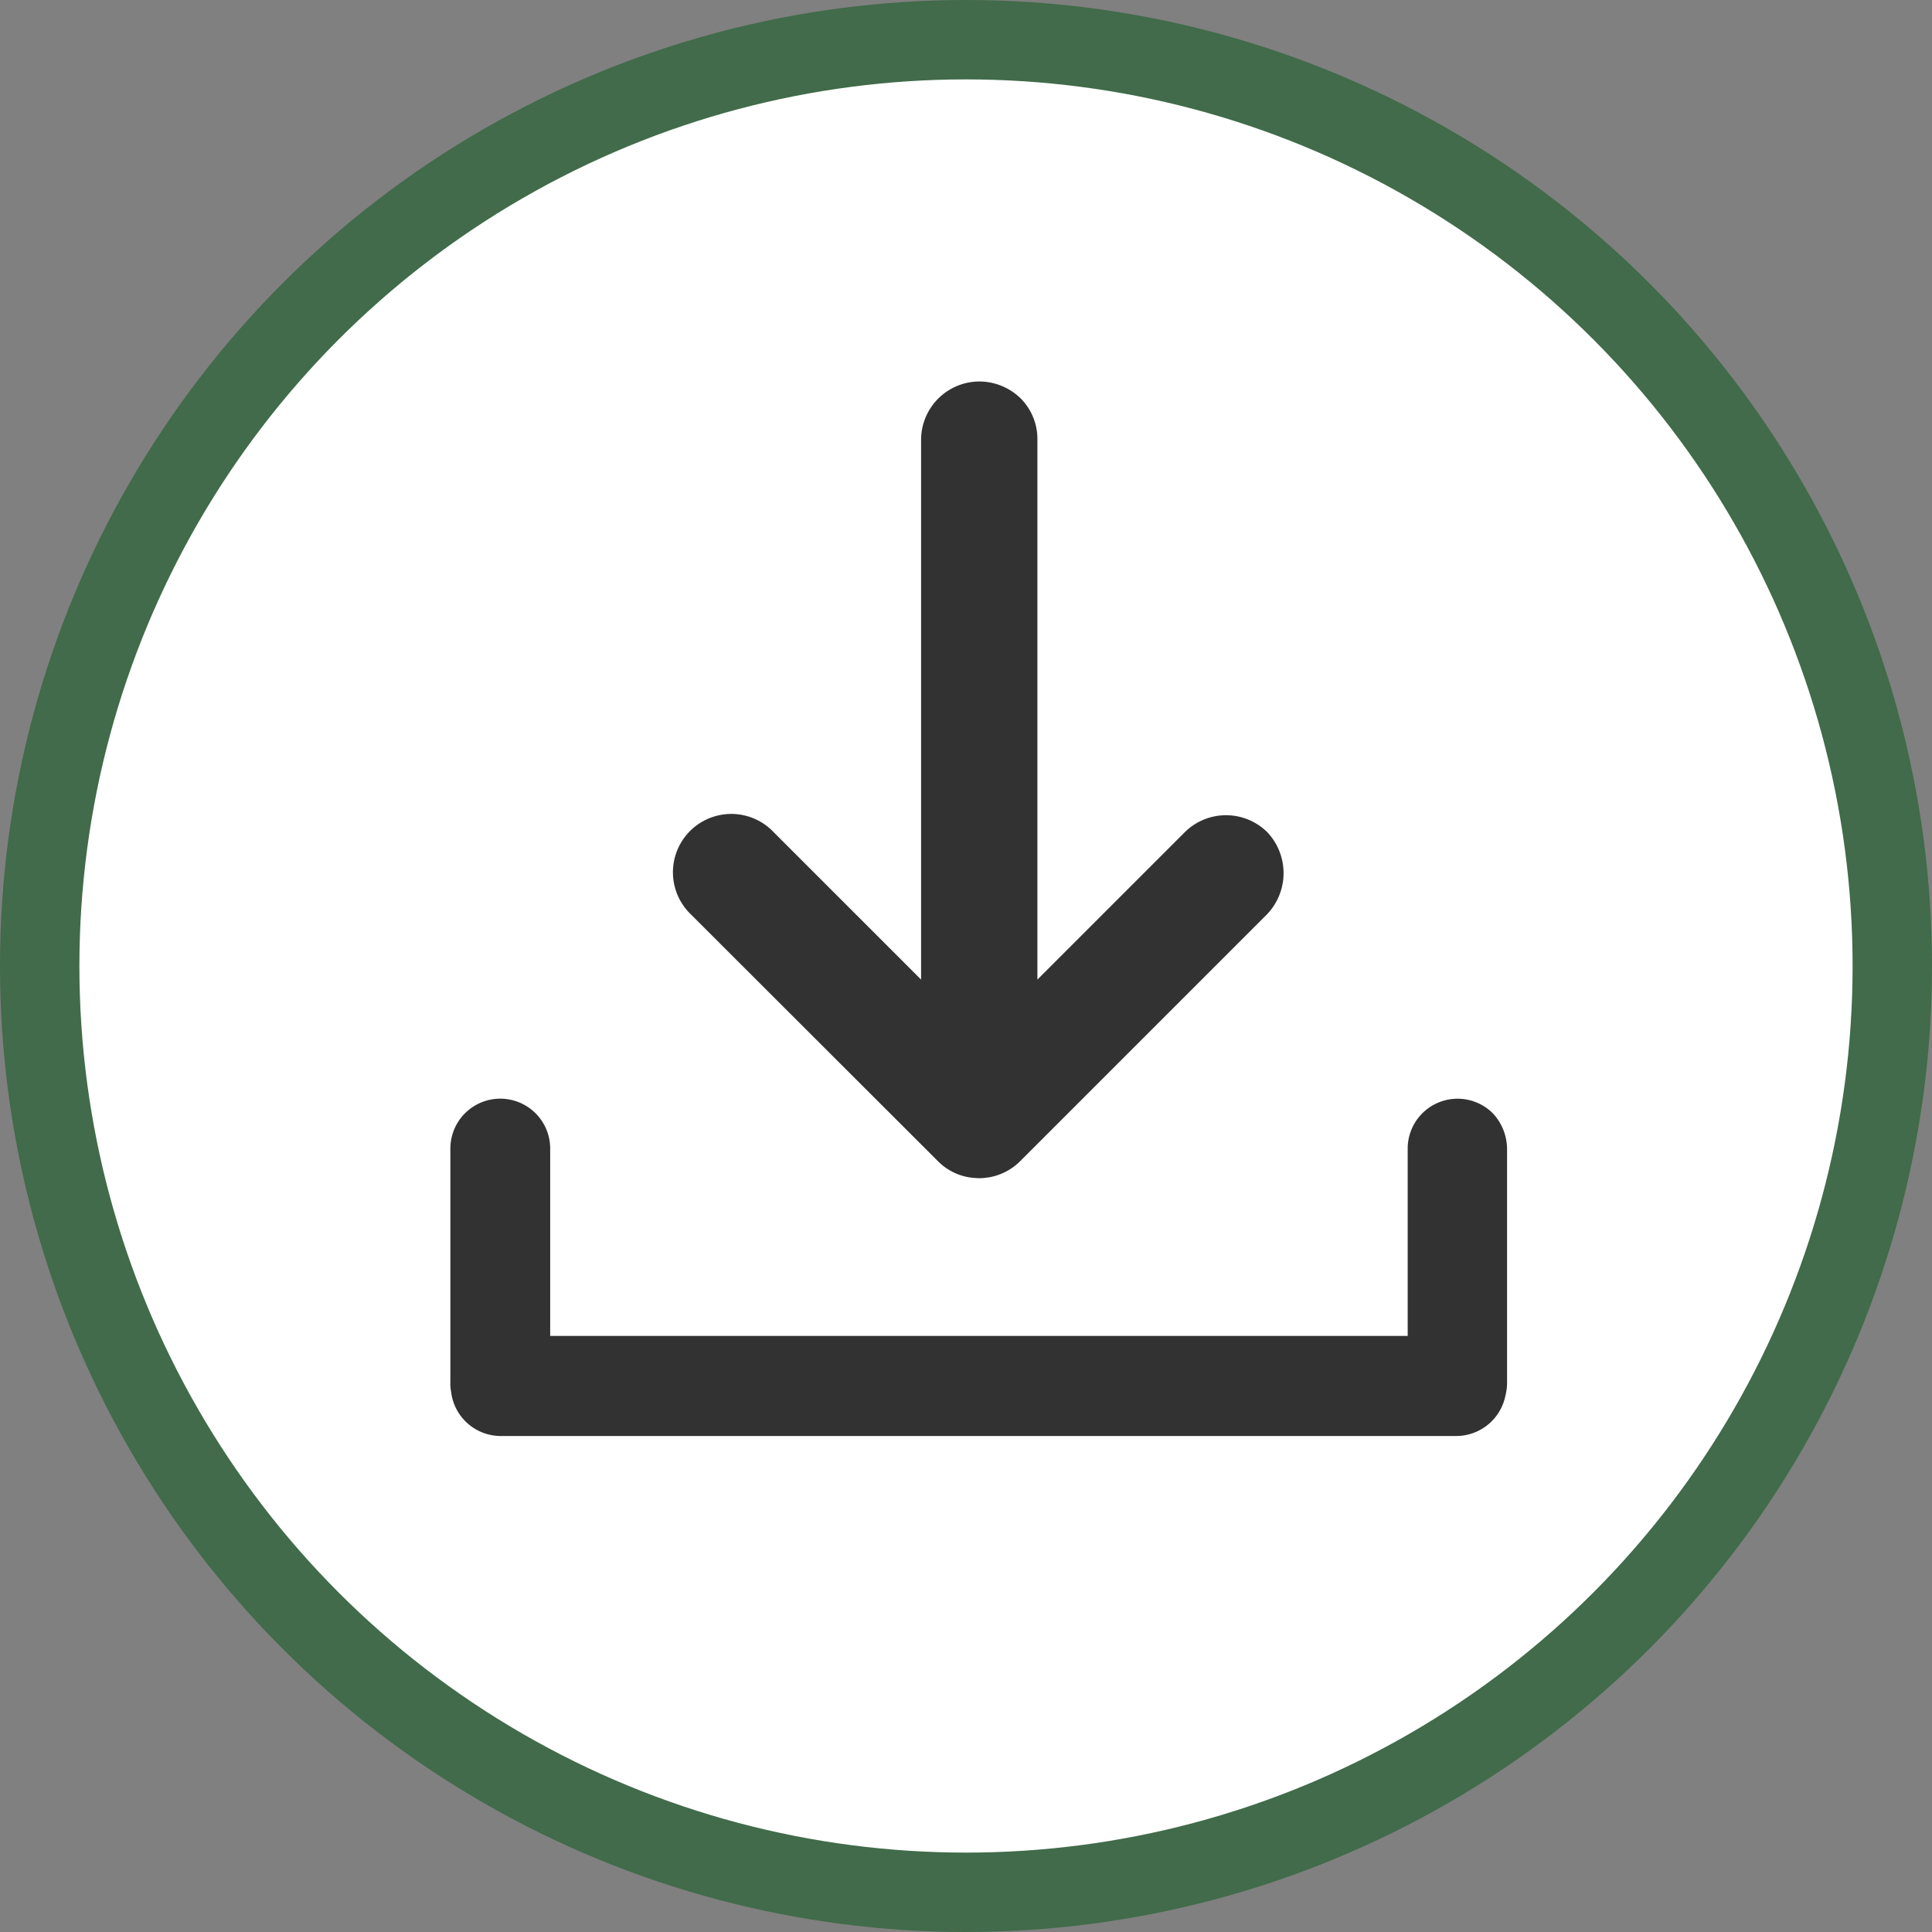
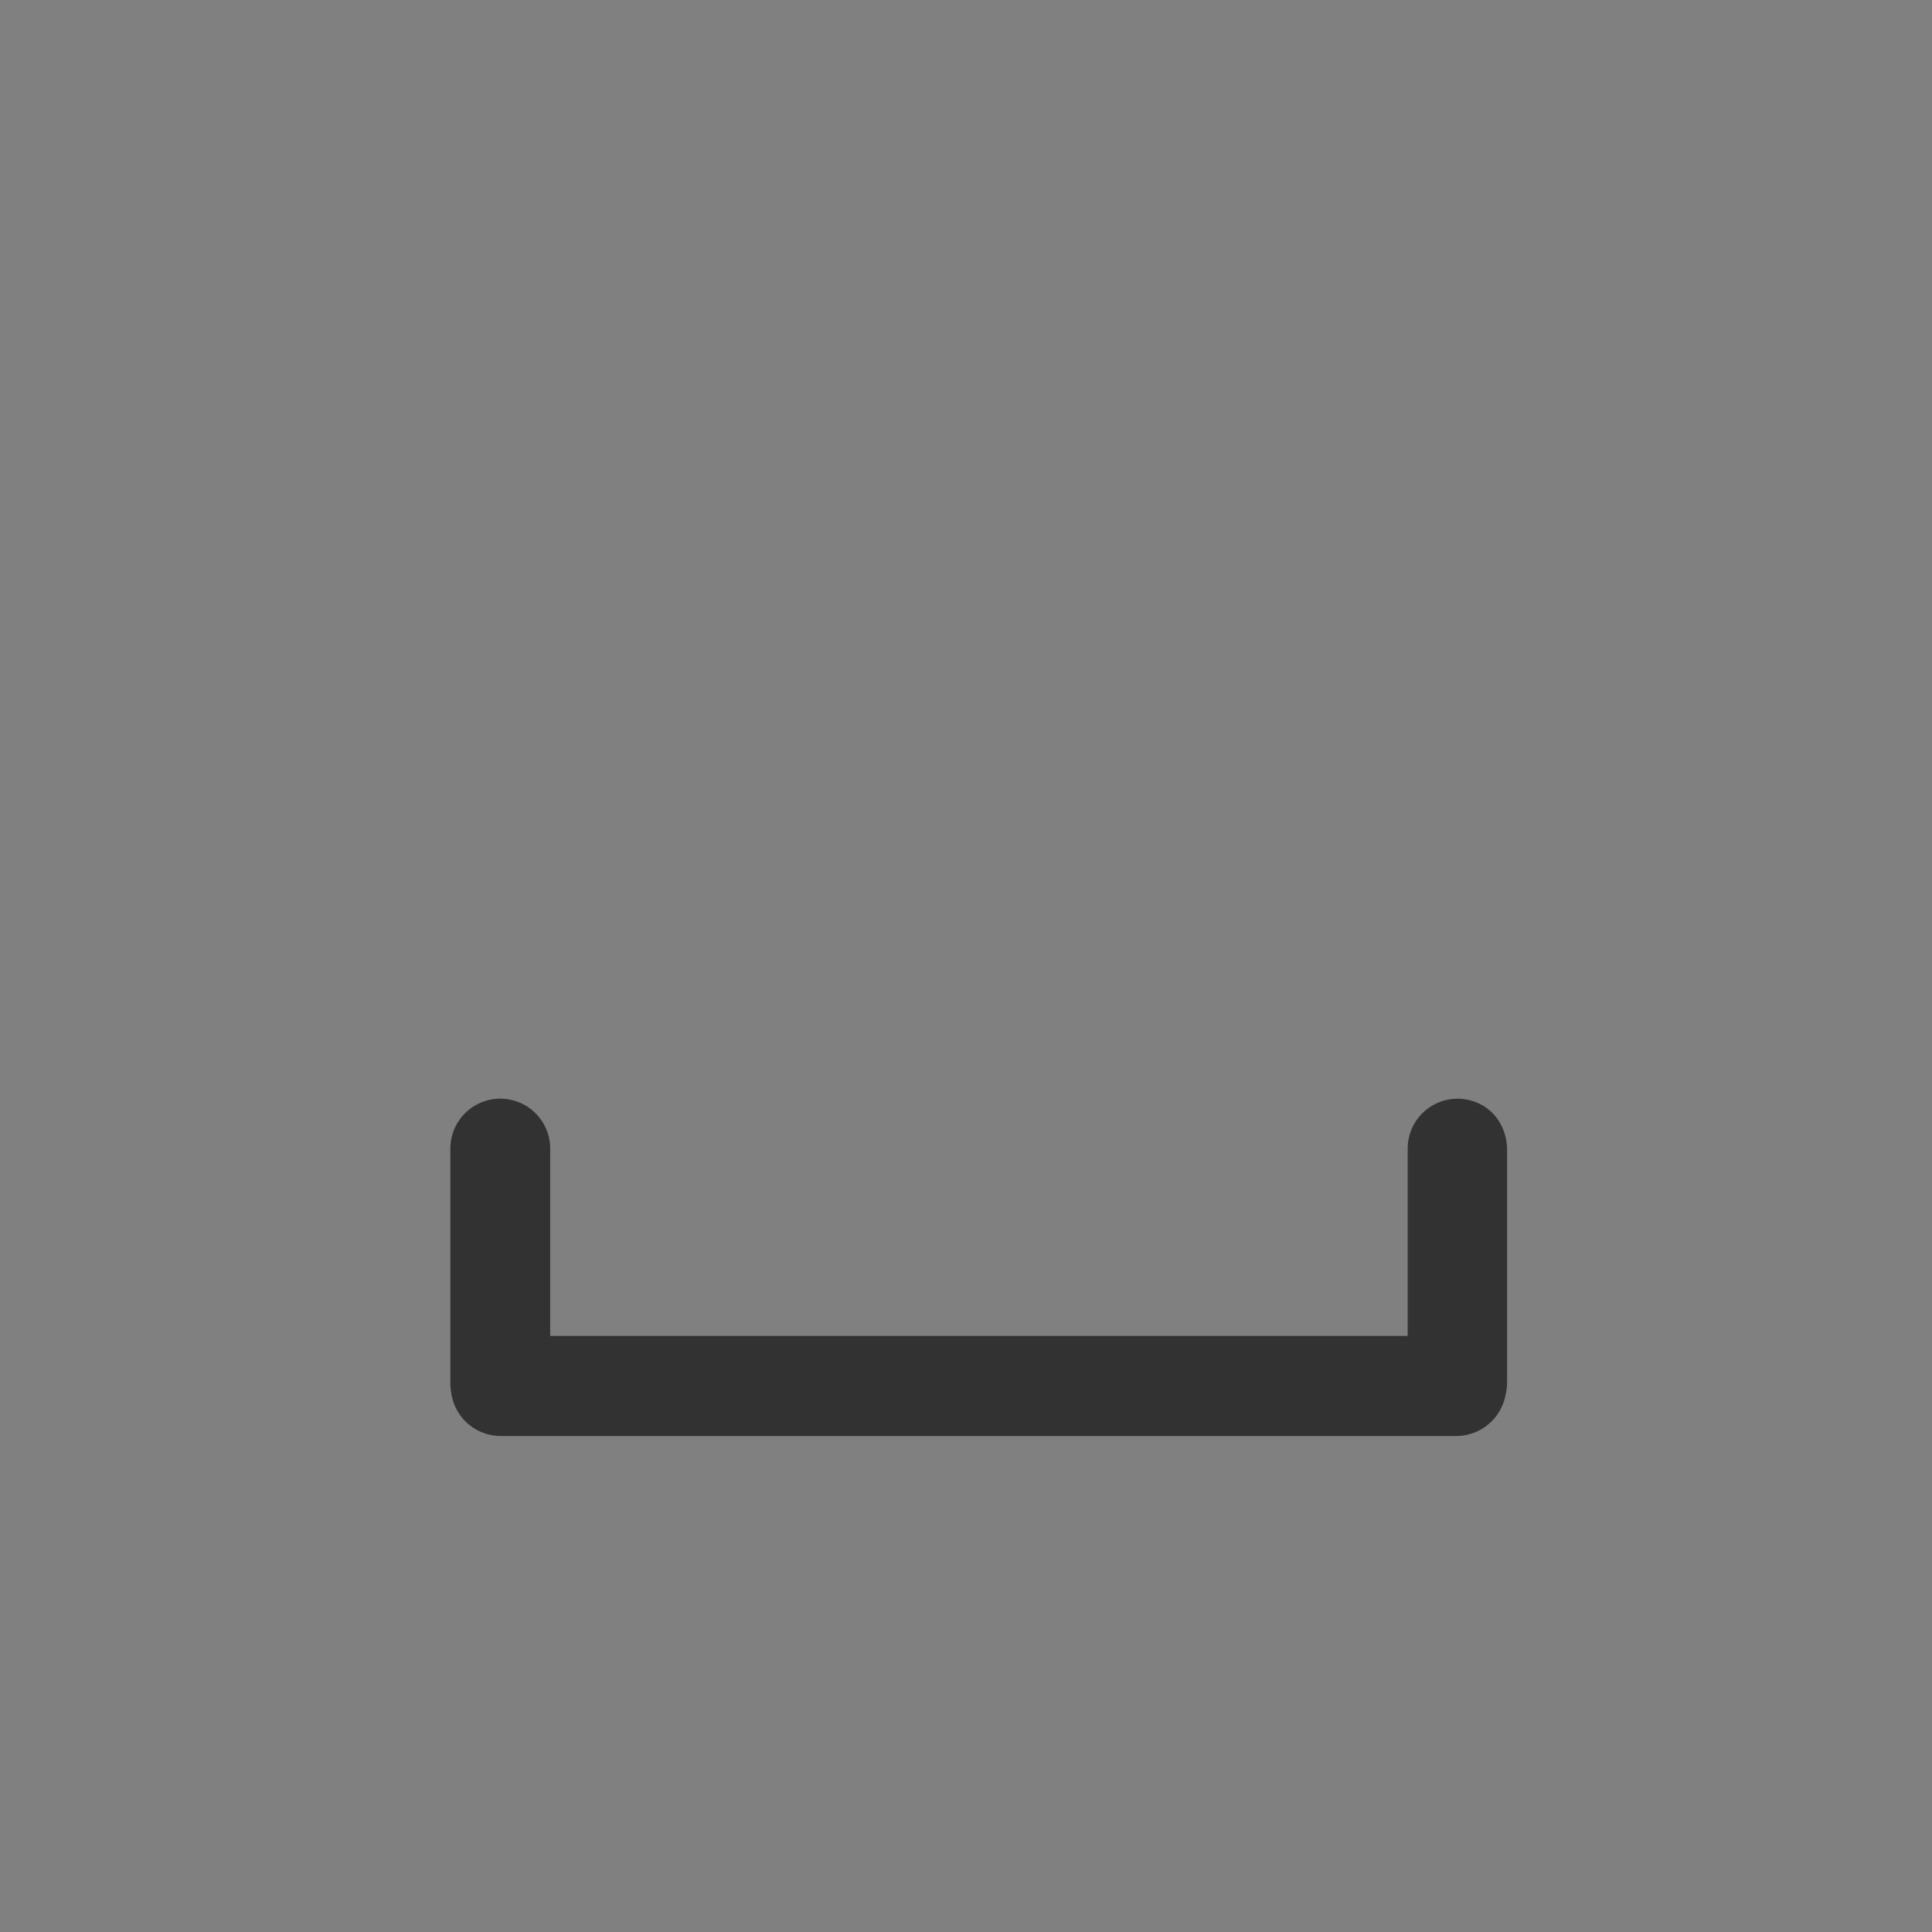
<svg xmlns="http://www.w3.org/2000/svg" width="73" height="73" viewBox="0 0 73 73">
  <rect x="0" y="0" width="73" height="73" fill="#808080" stroke="none" />
  <g id="Group_601" data-name="Group 601" transform="translate(-1796.193 -53.01)">
    <g id="Group_1" data-name="Group 1" transform="translate(1797.693 54.51)">
      <g id="Ellipse_77-2" data-name="Ellipse 77-2">
-         <circle id="Ellipse_1" data-name="Ellipse 1" cx="35" cy="35" r="35" fill="#fff" stroke="#416b4a" stroke-miterlimit="10" stroke-width="3" />
-       </g>
+         </g>
    </g>
    <g id="noun_Save_2209758" data-name="noun Save 2209758" transform="translate(1813.211 67.42)">
      <g id="Group_600" data-name="Group 600">
        <path id="Path_11048" data-name="Path 11048" d="M1852.25,94.134v8.837a2.071,2.071,0,0,1-.063.49h0a1.9,1.9,0,0,1-1.848,1.521h-36.117a1.892,1.892,0,0,1-1.873-1.684,1.525,1.525,0,0,1-.026-.339V94.122a1.886,1.886,0,0,1,3.772,0V101.2h32.4V94.122a1.885,1.885,0,0,1,3.218-1.332A1.993,1.993,0,0,1,1852.25,94.134Z" transform="translate(-1812.324 -65.133)" fill="#323232" />
-         <path id="Path_11049" data-name="Path 11049" d="M1842.684,86.834l-9.264,9.264c-.013.025-.038.038-.05.05a2.192,2.192,0,0,1-1.22.616c-.038,0-.075.013-.113.013a1.613,1.613,0,0,1-.226.013h0l-.212-.013c-.038,0-.075-.013-.113-.013a2.155,2.155,0,0,1-1.22-.616l-.05-.05-9.274-9.264a2.205,2.205,0,0,1,3.03-3.205c.03.029.058.057.087.088l5.569,5.569v-20.4a2.209,2.209,0,0,1,2.2-2.2,2.249,2.249,0,0,1,1.559.636,2.172,2.172,0,0,1,.636,1.559V89.285l5.569-5.569a2.215,2.215,0,0,1,3.117,0A2.251,2.251,0,0,1,1842.684,86.834Z" transform="translate(-1811.843 -66.682)" fill="#323232" />
      </g>
    </g>
  </g>
</svg>